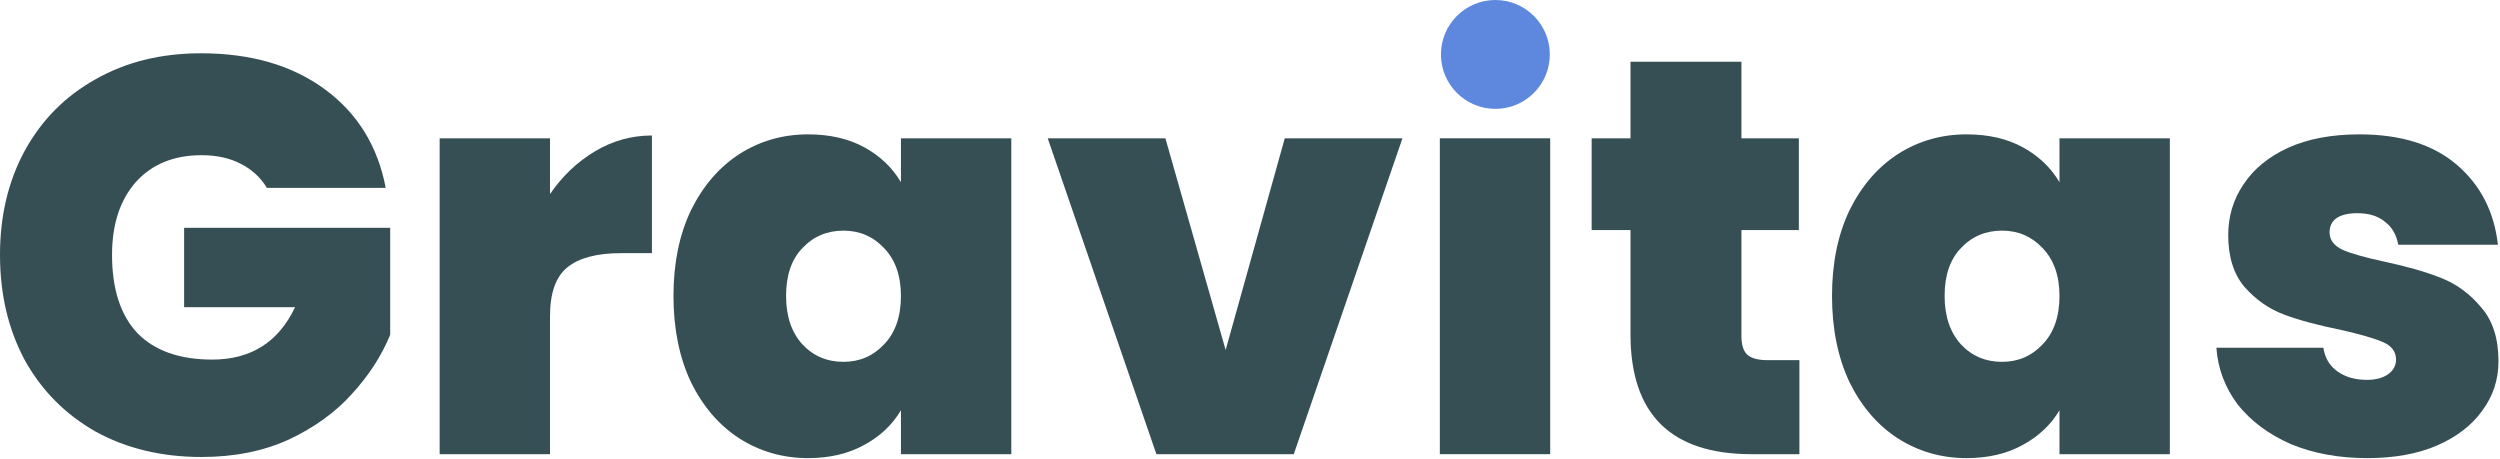
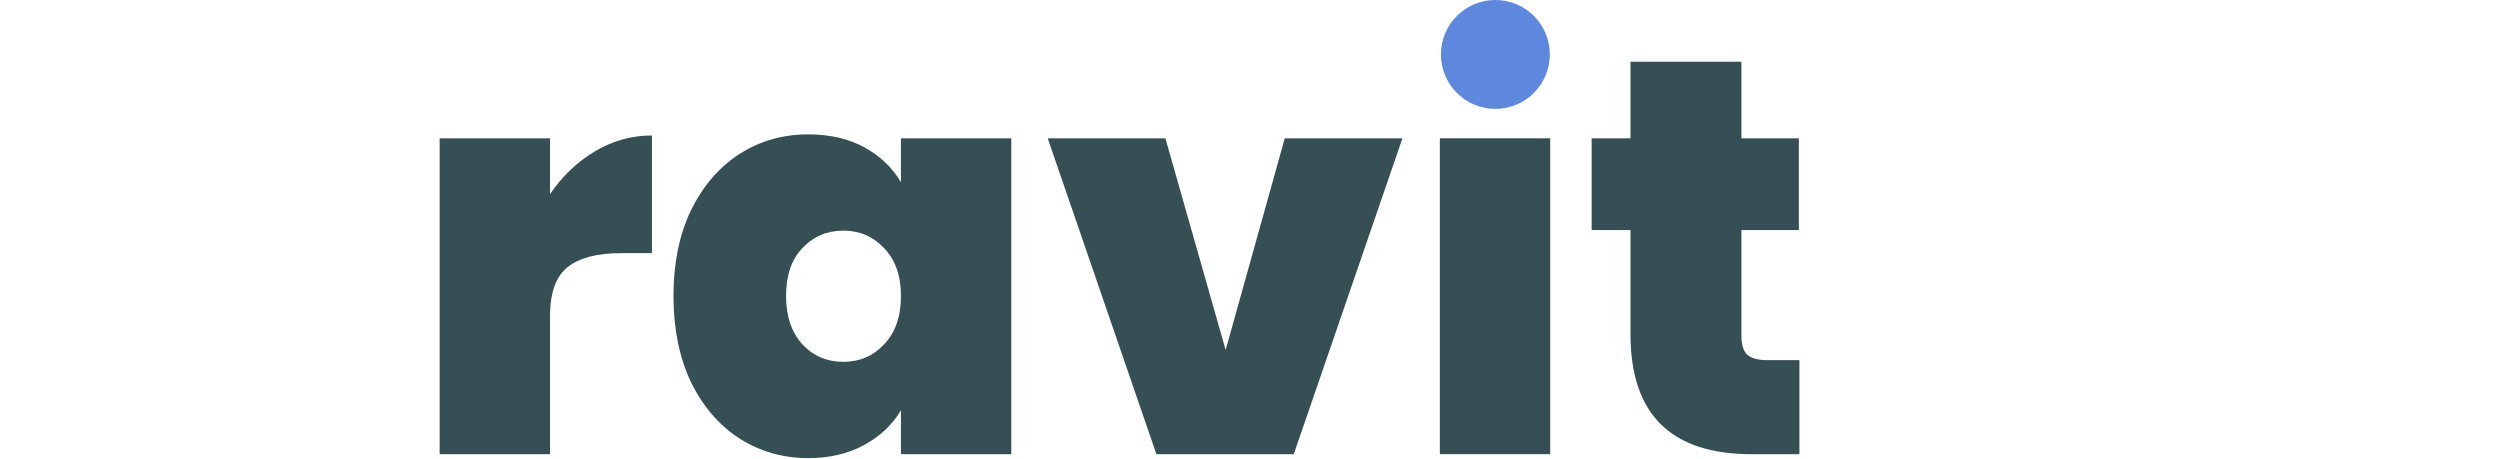
<svg xmlns="http://www.w3.org/2000/svg" fill="none" viewBox="0 0 1150 211" height="211" width="1150">
-   <path fill="#354F55" d="M122.768 86.411C119.832 81.576 115.775 77.864 110.595 75.274C105.587 72.684 99.63 71.389 92.723 71.389C79.946 71.389 69.845 75.533 62.42 83.821C55.168 92.109 51.542 103.246 51.542 117.233C51.542 132.945 55.427 144.946 63.197 153.234C71.14 161.35 82.622 165.407 97.644 165.407C115.429 165.407 128.121 157.378 135.718 141.32H84.694V104.8H179.49V154.011C175.518 163.681 169.647 172.746 161.877 181.207C154.28 189.667 144.61 196.66 132.869 202.186C121.127 207.539 107.746 210.215 92.723 210.215C74.42 210.215 58.19 206.33 44.031 198.56C30.044 190.617 19.166 179.653 11.396 165.666C3.799 151.507 0 135.363 0 117.233C0 99.275 3.799 83.303 11.396 69.317C19.166 55.158 30.044 44.194 44.031 36.423C58.017 28.481 74.161 24.509 92.464 24.509C115.429 24.509 134.423 30.035 149.445 41.086C164.467 52.136 173.791 67.245 177.418 86.411H122.768Z" />
  <path fill="#354F55" d="M253.004 89.26C258.702 80.972 265.609 74.411 273.724 69.576C281.84 64.741 290.56 62.324 299.884 62.324V116.456H285.639C274.588 116.456 266.386 118.614 261.033 122.931C255.68 127.247 253.004 134.759 253.004 145.464V208.92H202.239V63.619H253.004V89.26Z" />
  <path fill="#354F55" d="M309.795 136.14C309.795 121.118 312.471 107.995 317.824 96.771C323.349 85.548 330.774 76.914 340.098 70.871C349.595 64.828 360.128 61.806 371.697 61.806C381.711 61.806 390.345 63.791 397.597 67.763C404.849 71.734 410.461 77.087 414.432 83.821V63.619H465.197V208.92H414.432V188.718C410.461 195.452 404.763 200.804 397.338 204.776C390.086 208.747 381.539 210.733 371.697 210.733C360.128 210.733 349.595 207.711 340.098 201.668C330.774 195.624 323.349 186.991 317.824 175.767C312.471 164.371 309.795 151.162 309.795 136.14ZM414.432 136.14C414.432 126.816 411.842 119.477 406.662 114.125C401.655 108.772 395.439 106.095 388.014 106.095C380.416 106.095 374.114 108.772 369.107 114.125C364.099 119.305 361.595 126.643 361.595 136.14C361.595 145.464 364.099 152.889 369.107 158.414C374.114 163.767 380.416 166.443 388.014 166.443C395.439 166.443 401.655 163.767 406.662 158.414C411.842 153.061 414.432 145.637 414.432 136.14Z" />
  <path fill="#354F55" d="M563.796 161.004L590.992 63.619H645.124L595.136 208.92H531.939L481.951 63.619H536.083L563.796 161.004Z" />
  <path fill="#354F55" d="M713.09 63.619V208.92H662.325V63.619H713.09Z" />
  <path fill="#354F55" d="M827.729 165.666V208.92H805.714C768.59 208.92 750.028 190.531 750.028 153.752V105.836H732.157V63.619H750.028V28.394H801.052V63.619H827.47V105.836H801.052V154.529C801.052 158.501 801.915 161.35 803.642 163.076C805.541 164.803 808.649 165.666 812.966 165.666H827.729Z" />
-   <path fill="#354F55" d="M842.725 136.14C842.725 121.118 845.402 107.995 850.754 96.771C856.28 85.548 863.705 76.914 873.029 70.871C882.525 64.828 893.058 61.806 904.627 61.806C914.642 61.806 923.275 63.791 930.527 67.763C937.78 71.734 943.391 77.087 947.363 83.821V63.619H998.127V208.92H947.363V188.718C943.391 195.452 937.693 200.804 930.268 204.776C923.016 208.747 914.469 210.733 904.627 210.733C893.058 210.733 882.525 207.711 873.029 201.668C863.705 195.624 856.28 186.991 850.754 175.767C845.402 164.371 842.725 151.162 842.725 136.14ZM947.363 136.14C947.363 126.816 944.773 119.477 939.593 114.125C934.585 108.772 928.369 106.095 920.944 106.095C913.347 106.095 907.044 108.772 902.037 114.125C897.03 119.305 894.526 126.643 894.526 136.14C894.526 145.464 897.03 152.889 902.037 158.414C907.044 163.767 913.347 166.443 920.944 166.443C928.369 166.443 934.585 163.767 939.593 158.414C944.773 153.061 947.363 145.637 947.363 136.14Z" />
-   <path fill="#354F55" d="M1088.96 210.733C1075.83 210.733 1064.09 208.575 1053.73 204.258C1043.54 199.768 1035.43 193.725 1029.39 186.128C1023.52 178.357 1020.23 169.638 1019.54 159.968H1068.75C1069.45 164.63 1071.6 168.256 1075.23 170.846C1078.86 173.436 1083.35 174.731 1088.7 174.731C1092.84 174.731 1096.12 173.868 1098.54 172.141C1100.96 170.415 1102.17 168.17 1102.17 165.407C1102.17 161.781 1100.18 159.105 1096.21 157.378C1092.24 155.651 1085.68 153.752 1076.52 151.68C1066.16 149.608 1057.53 147.277 1050.62 144.687C1043.72 142.097 1037.67 137.867 1032.49 131.996C1027.49 126.125 1024.98 118.182 1024.98 108.167C1024.98 99.534 1027.31 91.764 1031.98 84.857C1036.64 77.778 1043.46 72.166 1052.44 68.022C1061.59 63.878 1072.55 61.806 1085.33 61.806C1104.32 61.806 1119.26 66.468 1130.14 75.792C1141.02 85.116 1147.32 97.376 1149.05 112.571H1103.2C1102.34 107.908 1100.27 104.369 1096.99 101.951C1093.88 99.361 1089.65 98.066 1084.29 98.066C1080.15 98.066 1076.96 98.843 1074.71 100.397C1072.64 101.951 1071.6 104.11 1071.6 106.872C1071.6 110.326 1073.59 113.002 1077.56 114.902C1081.53 116.628 1087.92 118.441 1096.73 120.341C1107.26 122.585 1115.98 125.089 1122.89 127.852C1129.97 130.614 1136.1 135.104 1141.28 141.32C1146.63 147.363 1149.3 155.651 1149.3 166.184C1149.3 174.645 1146.8 182.243 1141.79 188.977C1136.96 195.711 1129.97 201.063 1120.81 205.035C1111.84 208.834 1101.22 210.733 1088.96 210.733Z" />
  <circle fill="#5E88DD" r="25.042" cy="25.042" cx="687.874" />
</svg>